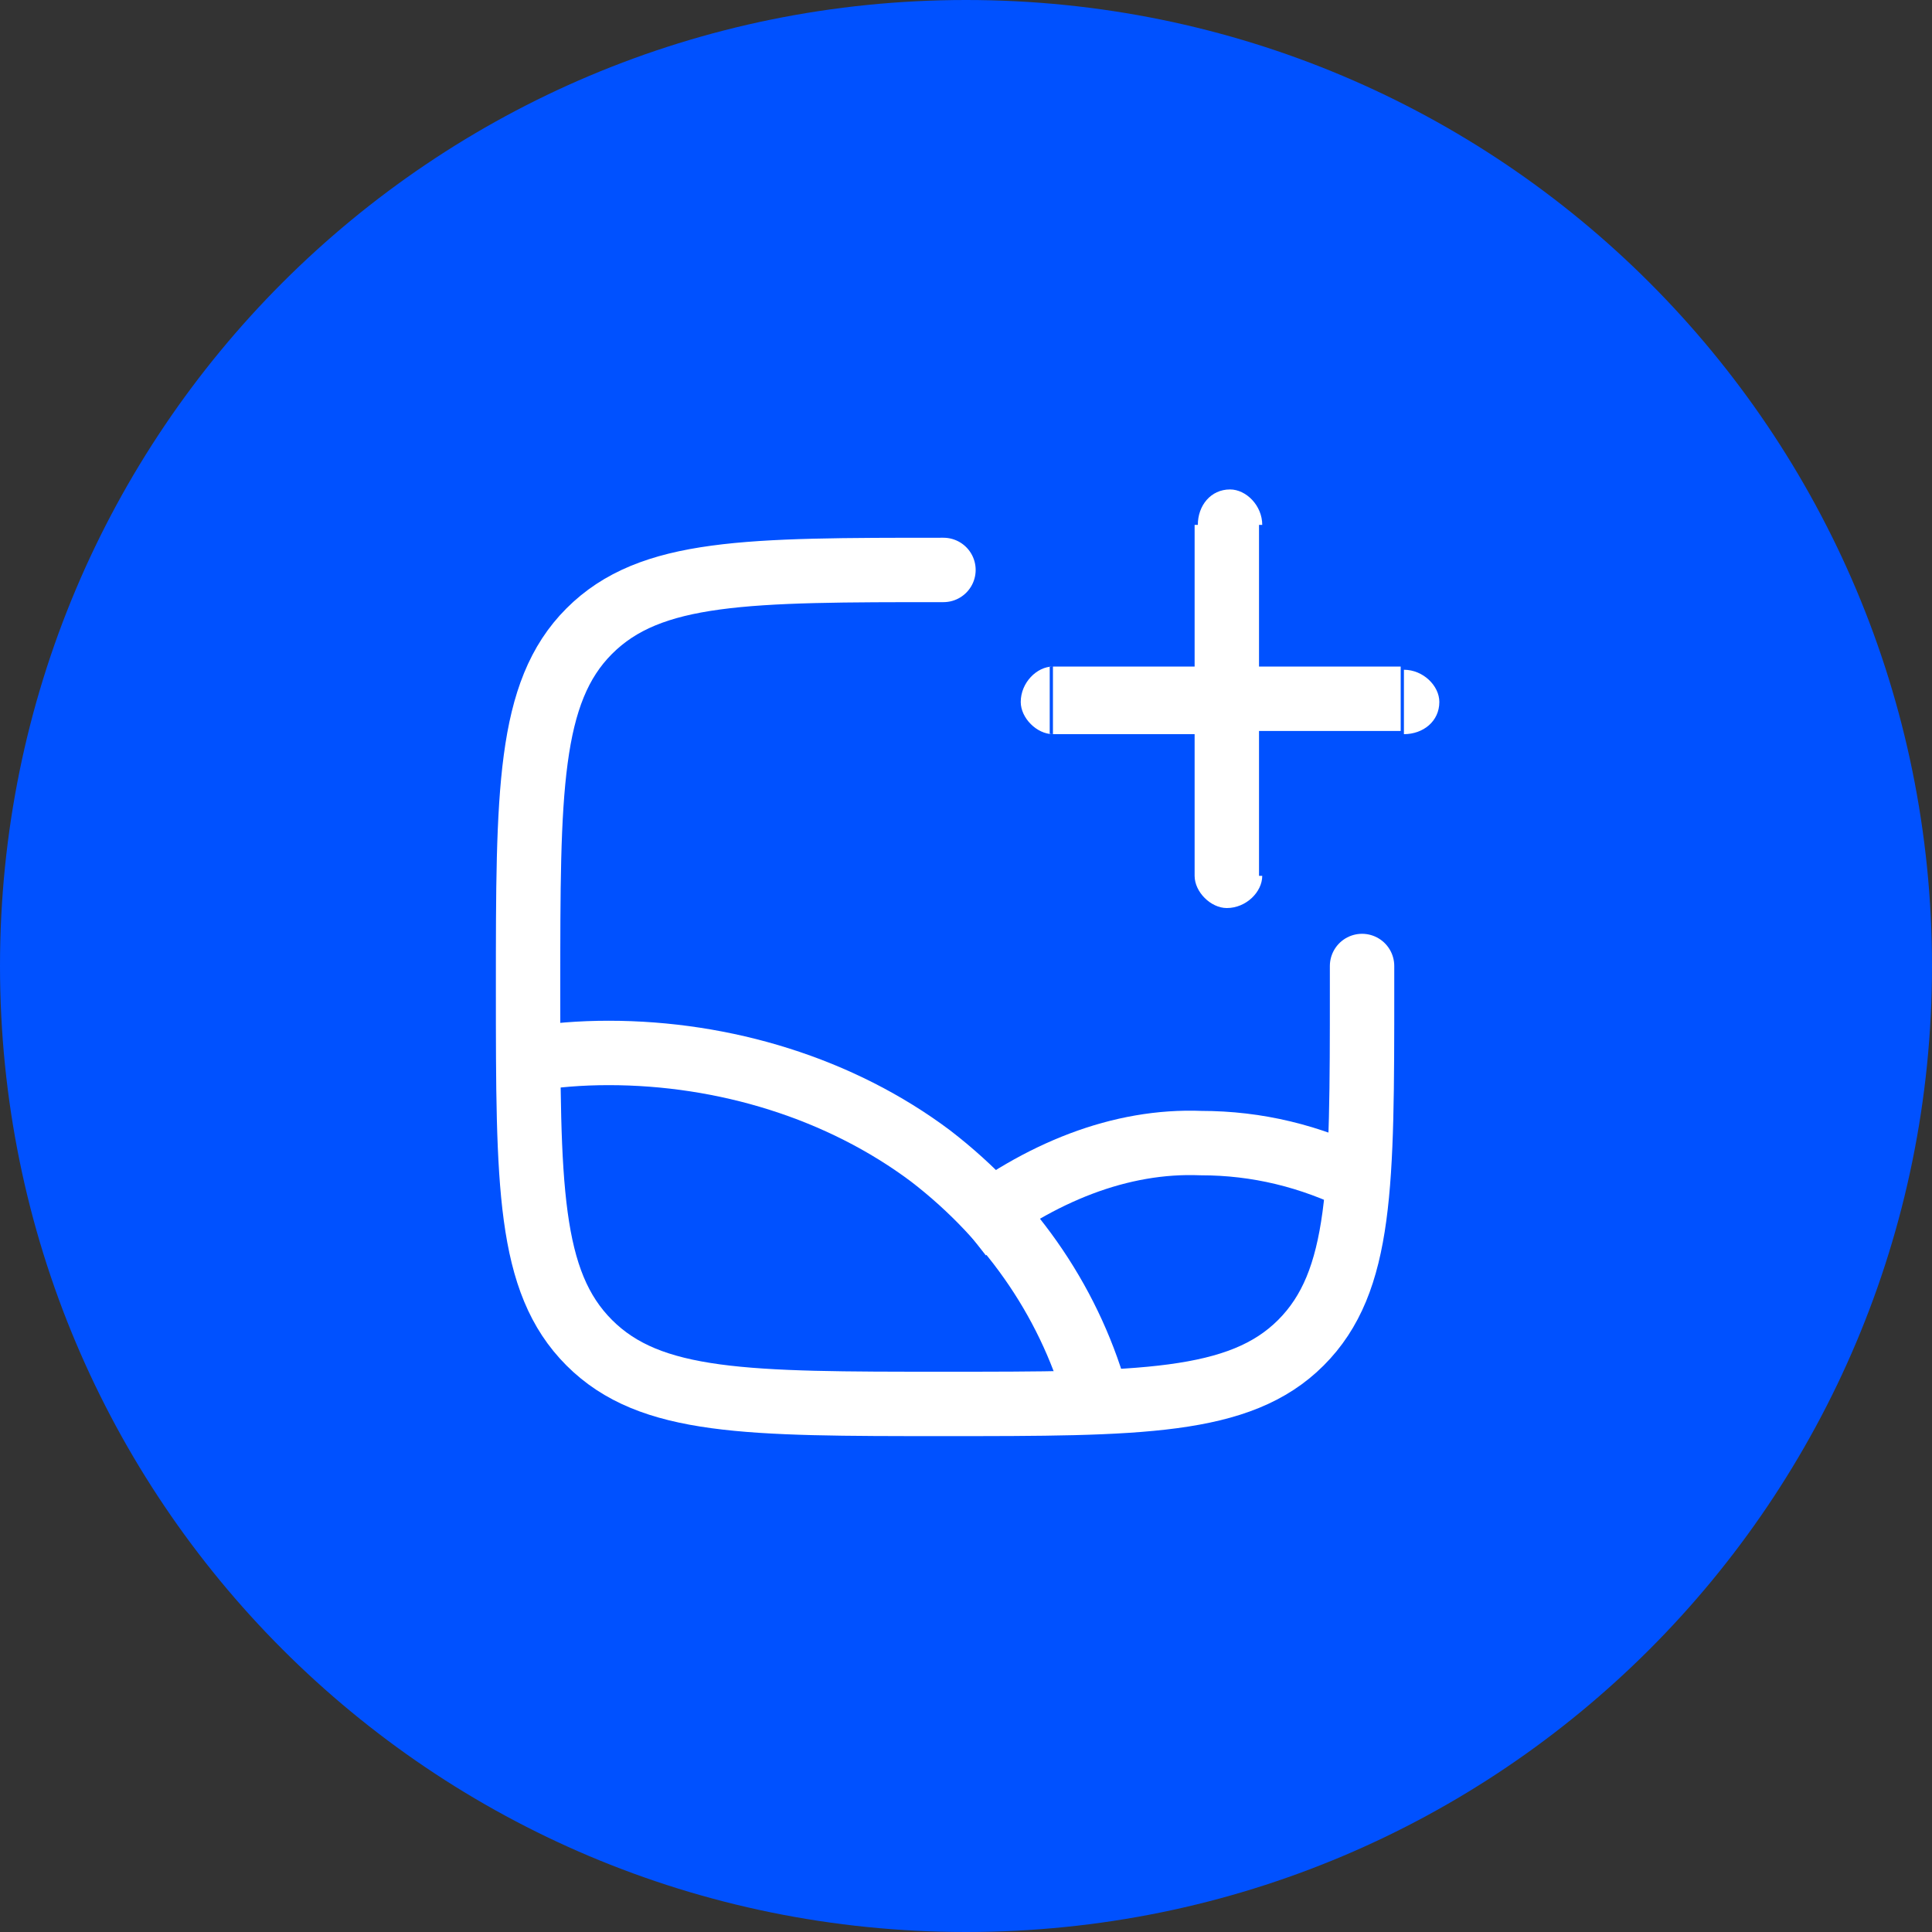
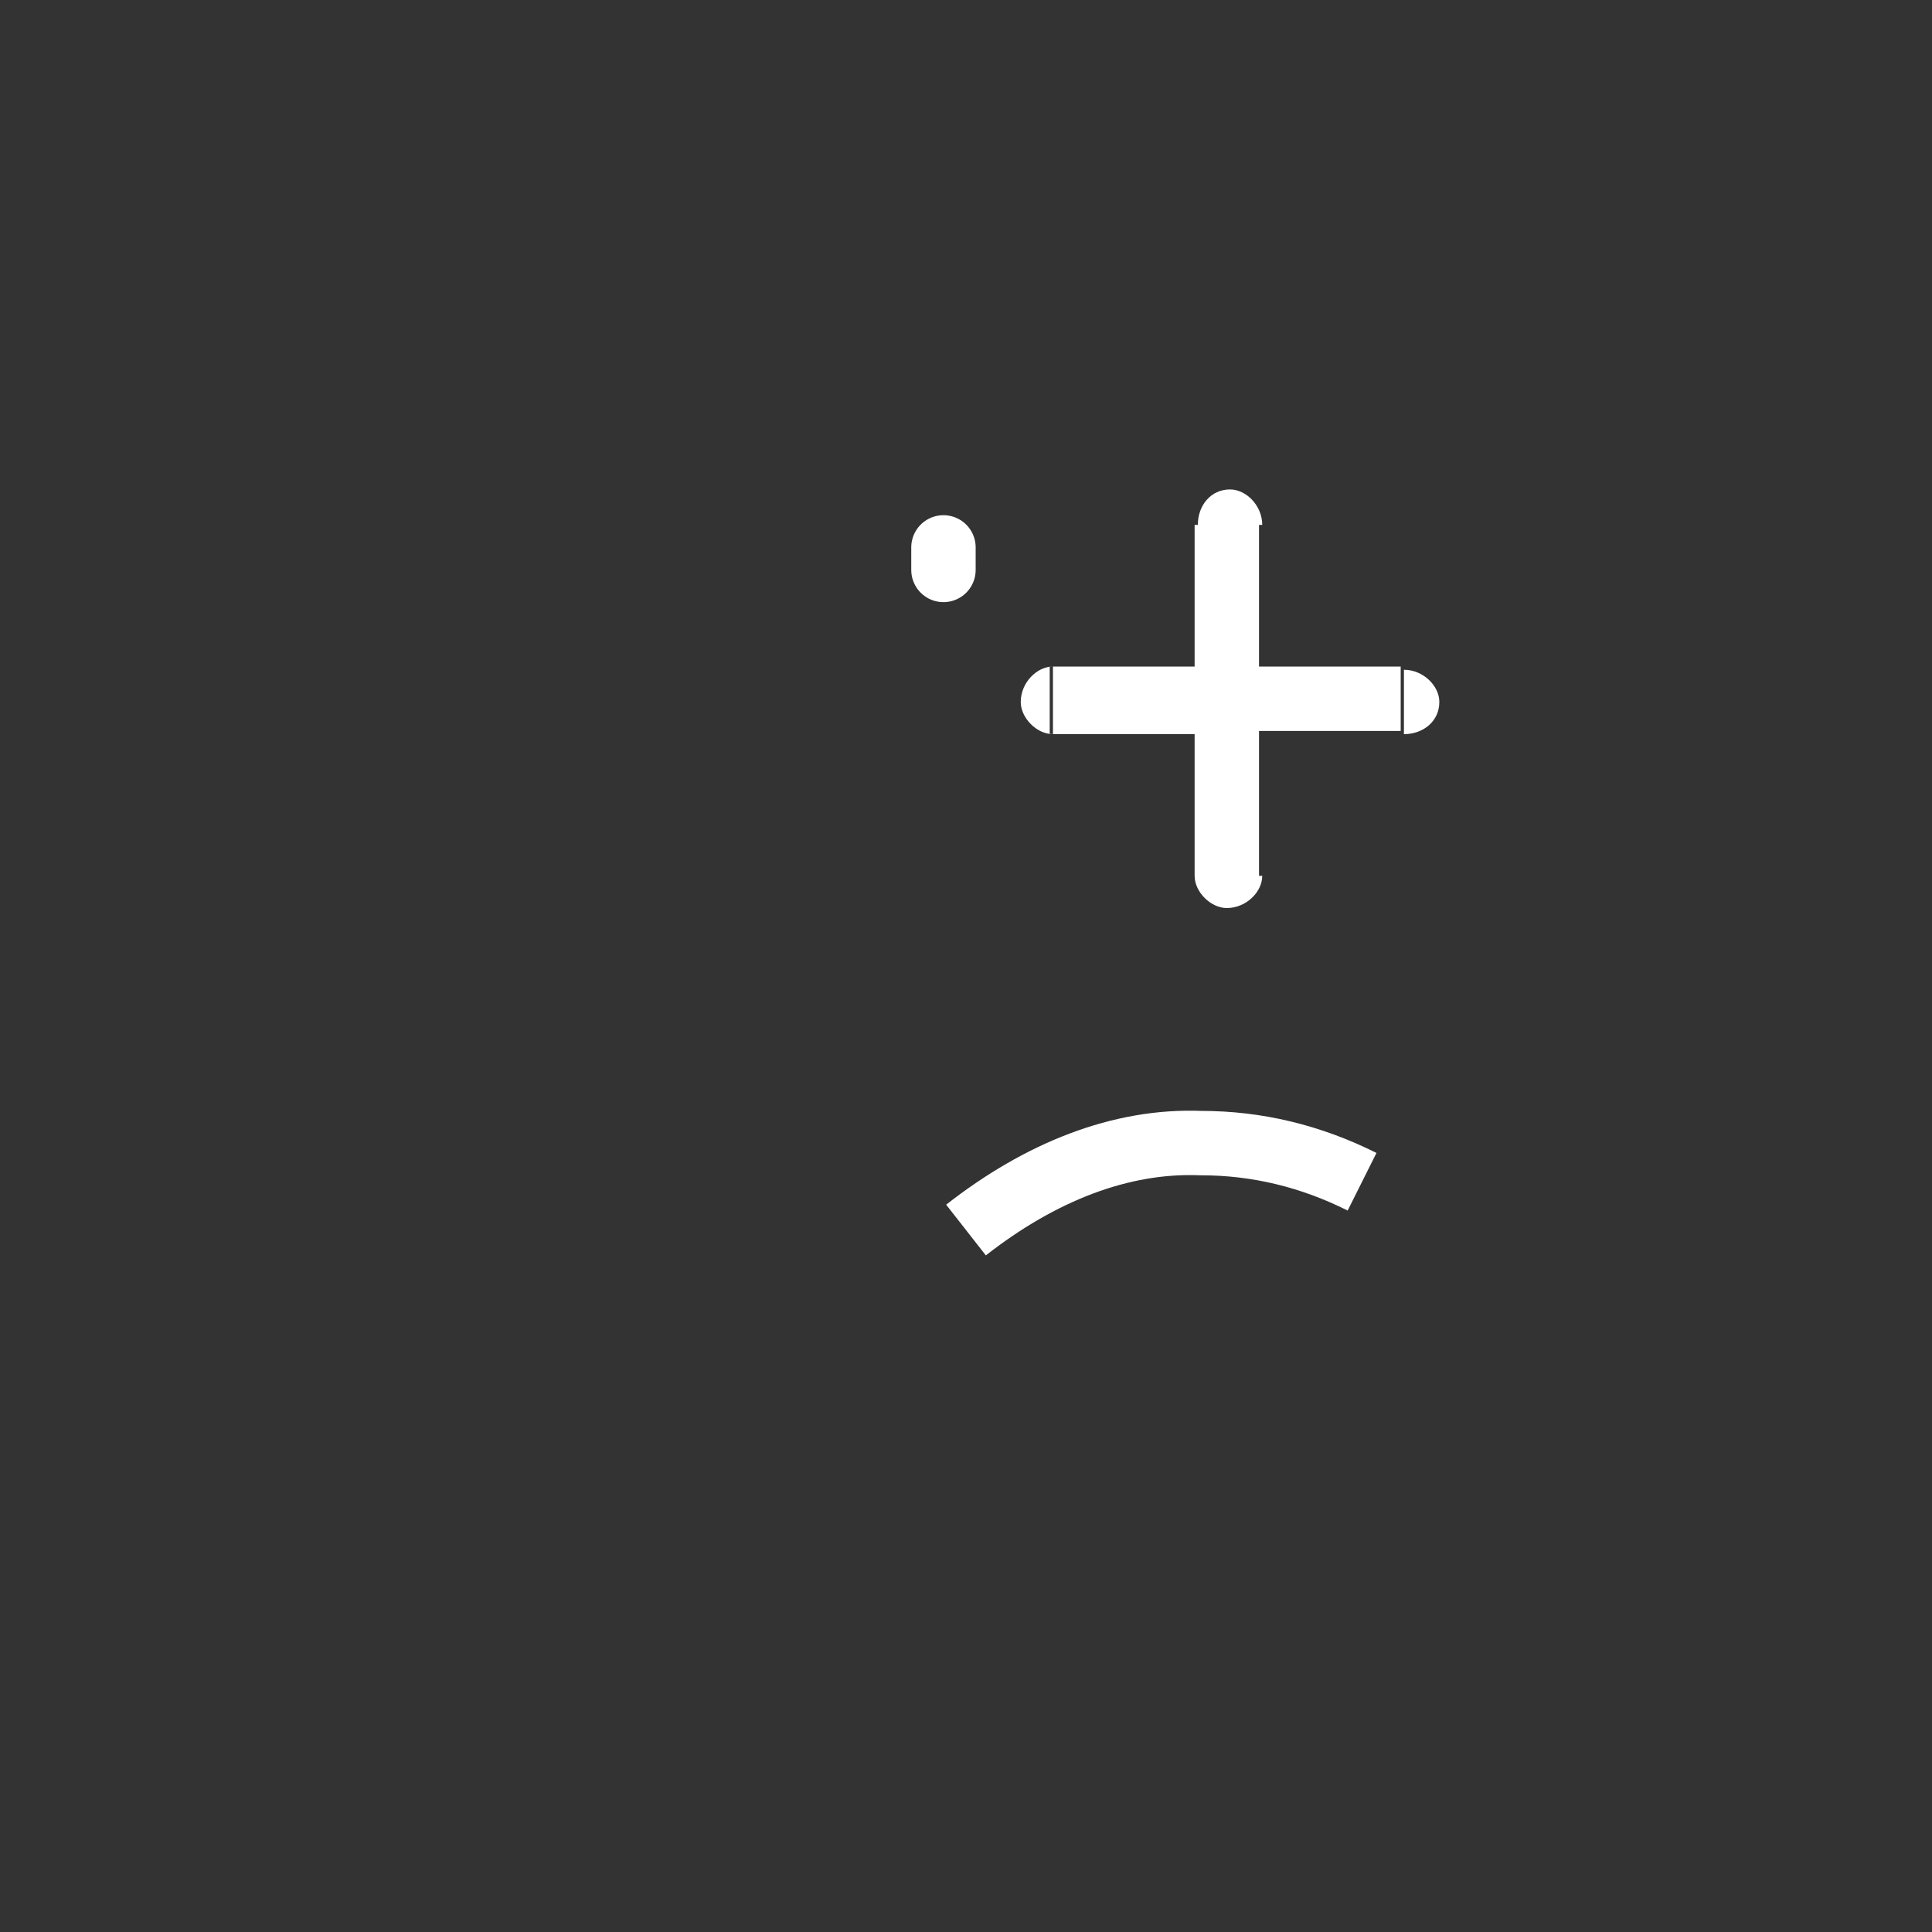
<svg xmlns="http://www.w3.org/2000/svg" viewBox="0 0 60 60" width="60" height="60">
  <rect x="0" y="0" width="60" height="60" fill="#333333" stroke="none" />
  <style>.a{fill:#0051ff}.b{fill:#fff}.c{fill:none;stroke:#fff;stroke-linecap:round;stroke-width:2}.d{fill:none;stroke:#fff;stroke-linejoin:round;stroke-width:2}</style>
-   <path class="a" d="m30 60c-16.6 0-30-13.4-30-30 0-16.6 13.4-30 30-30 16.6 0 30 13.4 30 30 0 16.6-13.4 30-30 30z" />
  <path class="b" d="m43.6 22.8c0.6 0 1.1-0.4 1.1-1 0-0.5-0.5-1-1.1-1zm-10.9-2.1c-0.5 0-1 0.5-1 1.1 0 0.5 0.5 1 1 1zm6.5-4.4c0-0.6-0.5-1.1-1-1.1-0.6 0-1 0.5-1 1.1zm-2.1 10.9c0 0.5 0.5 1 1 1 0.6 0 1.1-0.5 1.1-1zm1-6.5h5.4v2h-5.4zm-5.5 0h5.5v2.1h-5.5zm4.5-4.4h2v5.4h-2zm0 5.5h2v5.4h-2z" />
-   <path fill-rule="evenodd" class="c" d="m29.3 17.7c-6.1 0-9.1 0-11 1.9-1.9 1.9-1.9 5-1.9 11.1 0 6.1 0 9.1 1.9 11 1.9 1.9 4.9 1.9 11 1.9 6.1 0 9.2 0 11.1-1.9 1.9-1.9 1.9-4.9 1.9-11v-0.7" />
-   <path fill-rule="evenodd" class="d" d="m16.4 32.9q1.2-0.2 2.5-0.2c3.6 0 7.2 1.1 10 3.2 2.6 2 4.4 4.7 5.2 7.7" />
+   <path fill-rule="evenodd" class="c" d="m29.3 17.7v-0.7" />
  <path fill-rule="evenodd" class="d" d="m42.3 36.7q-2.4-1.2-5-1.2c-2.5-0.1-5 0.9-7.3 2.7" />
</svg>